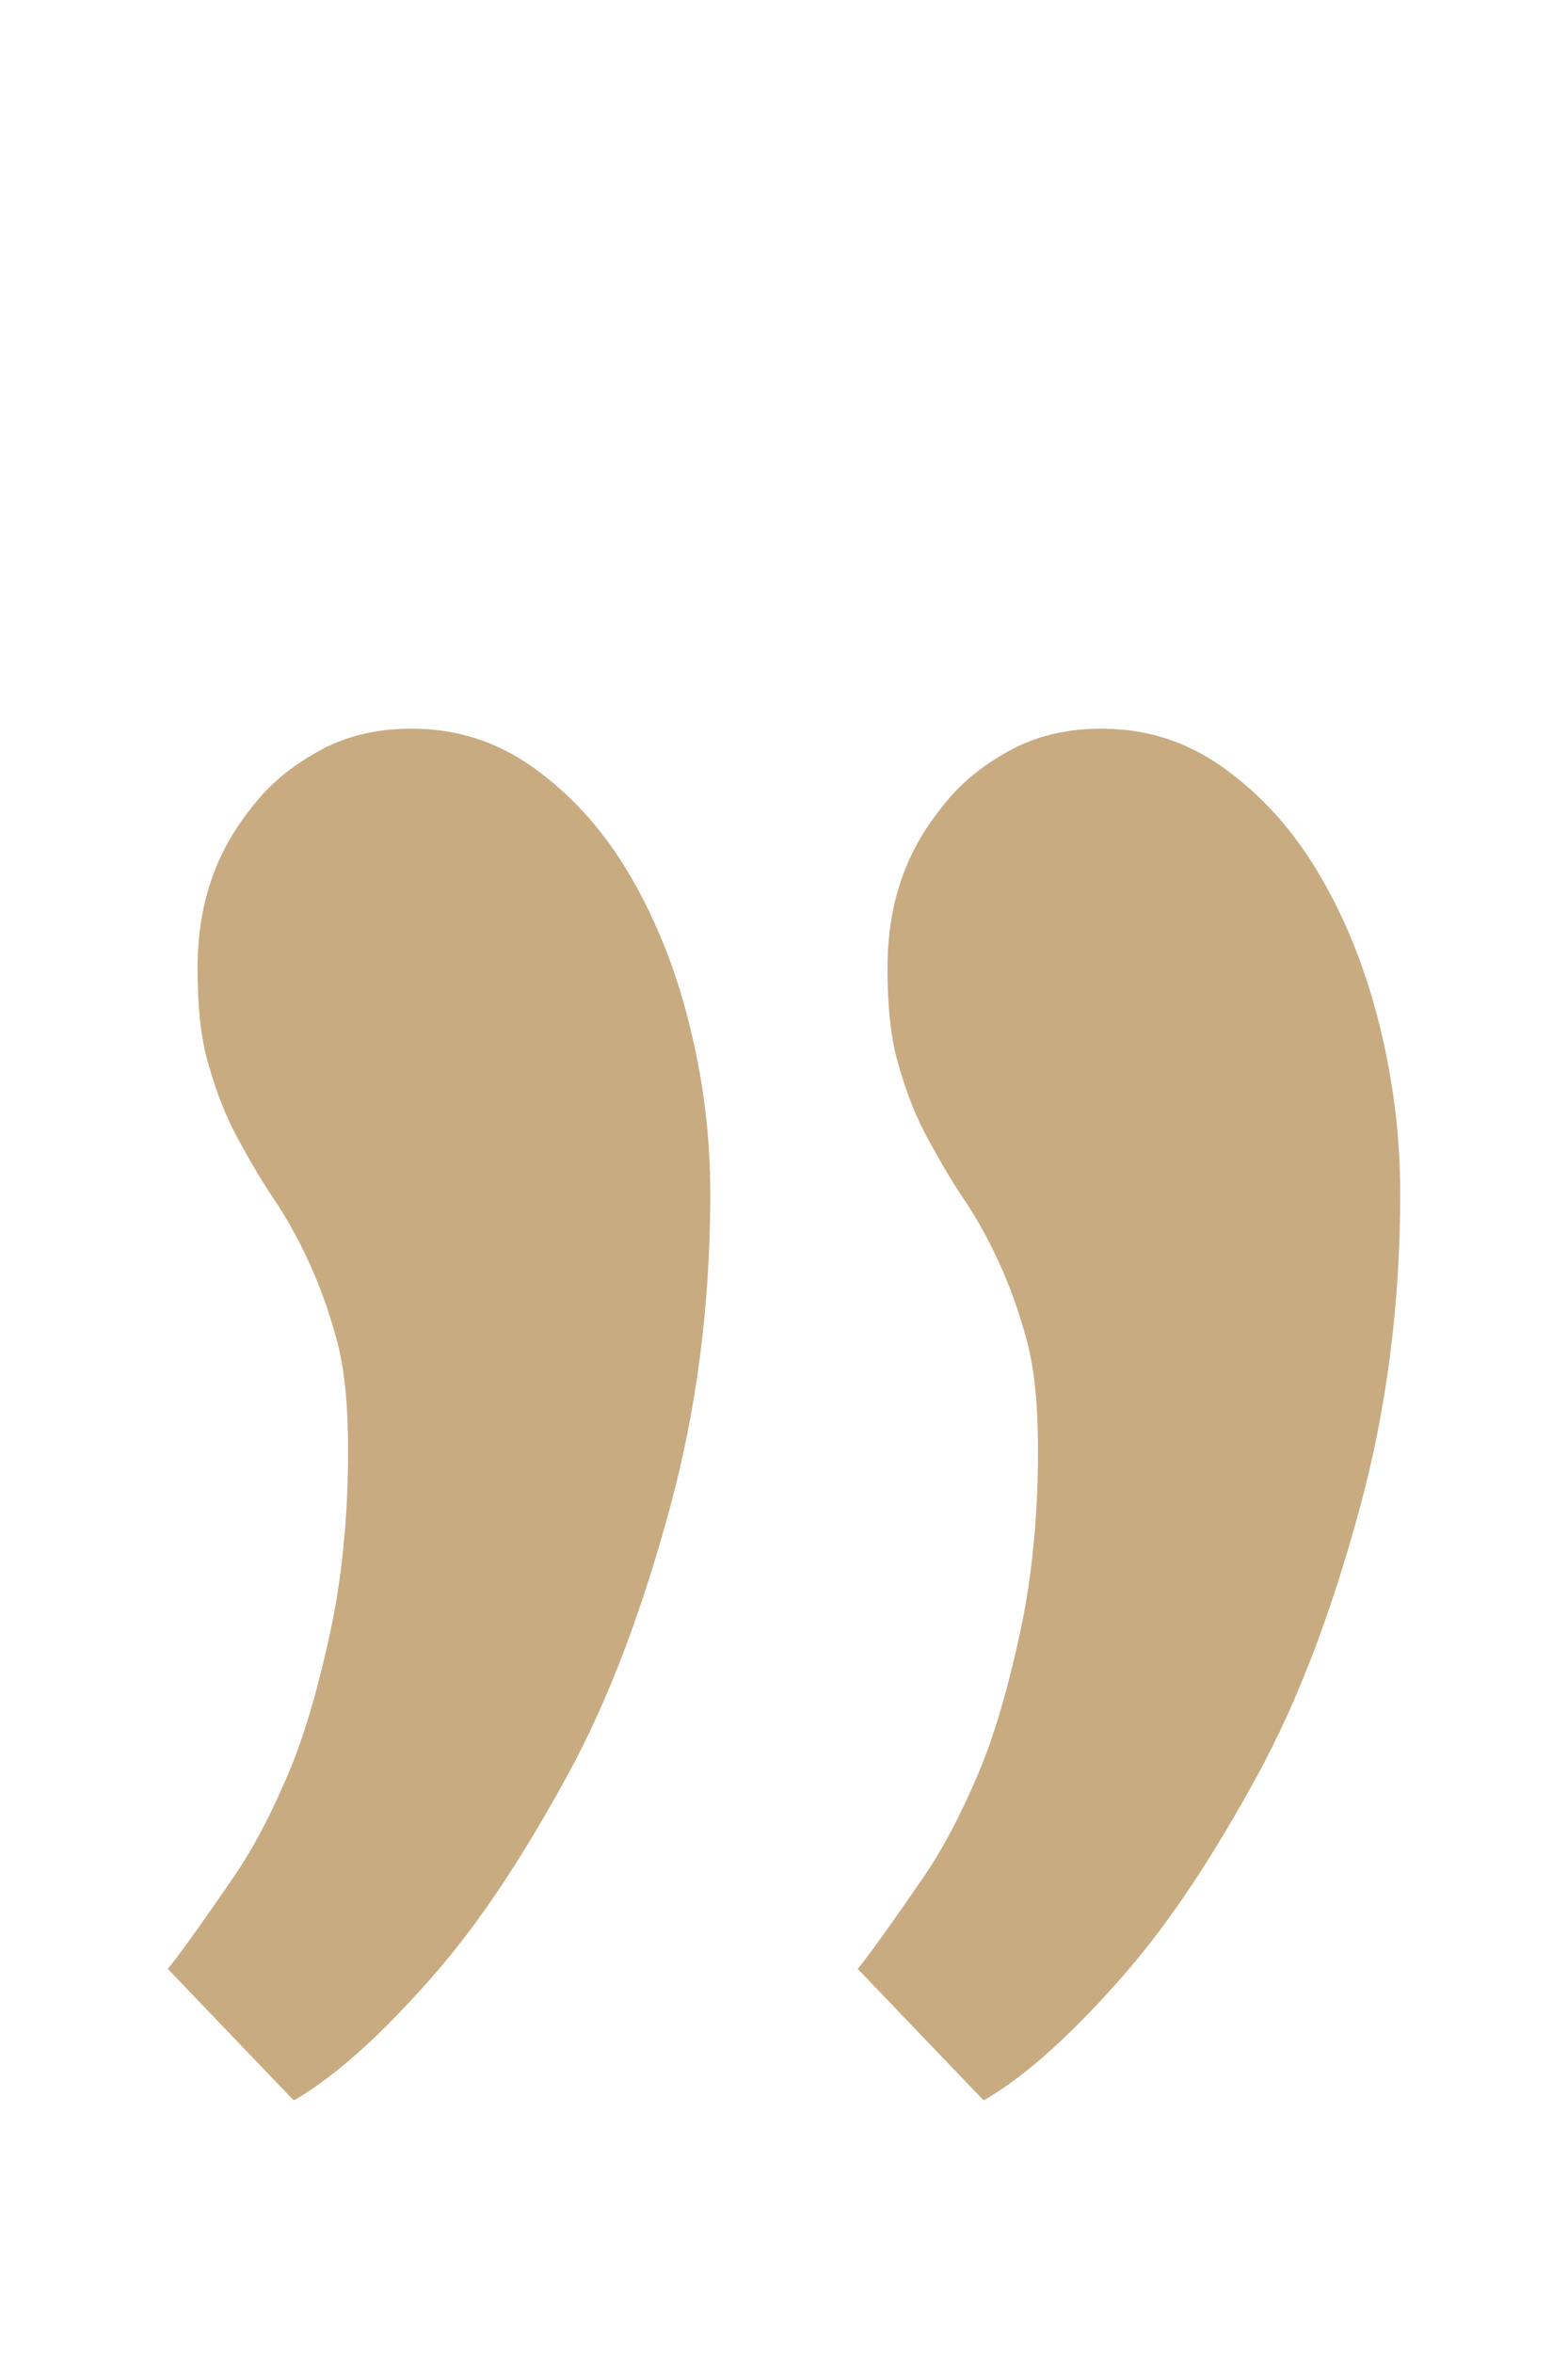
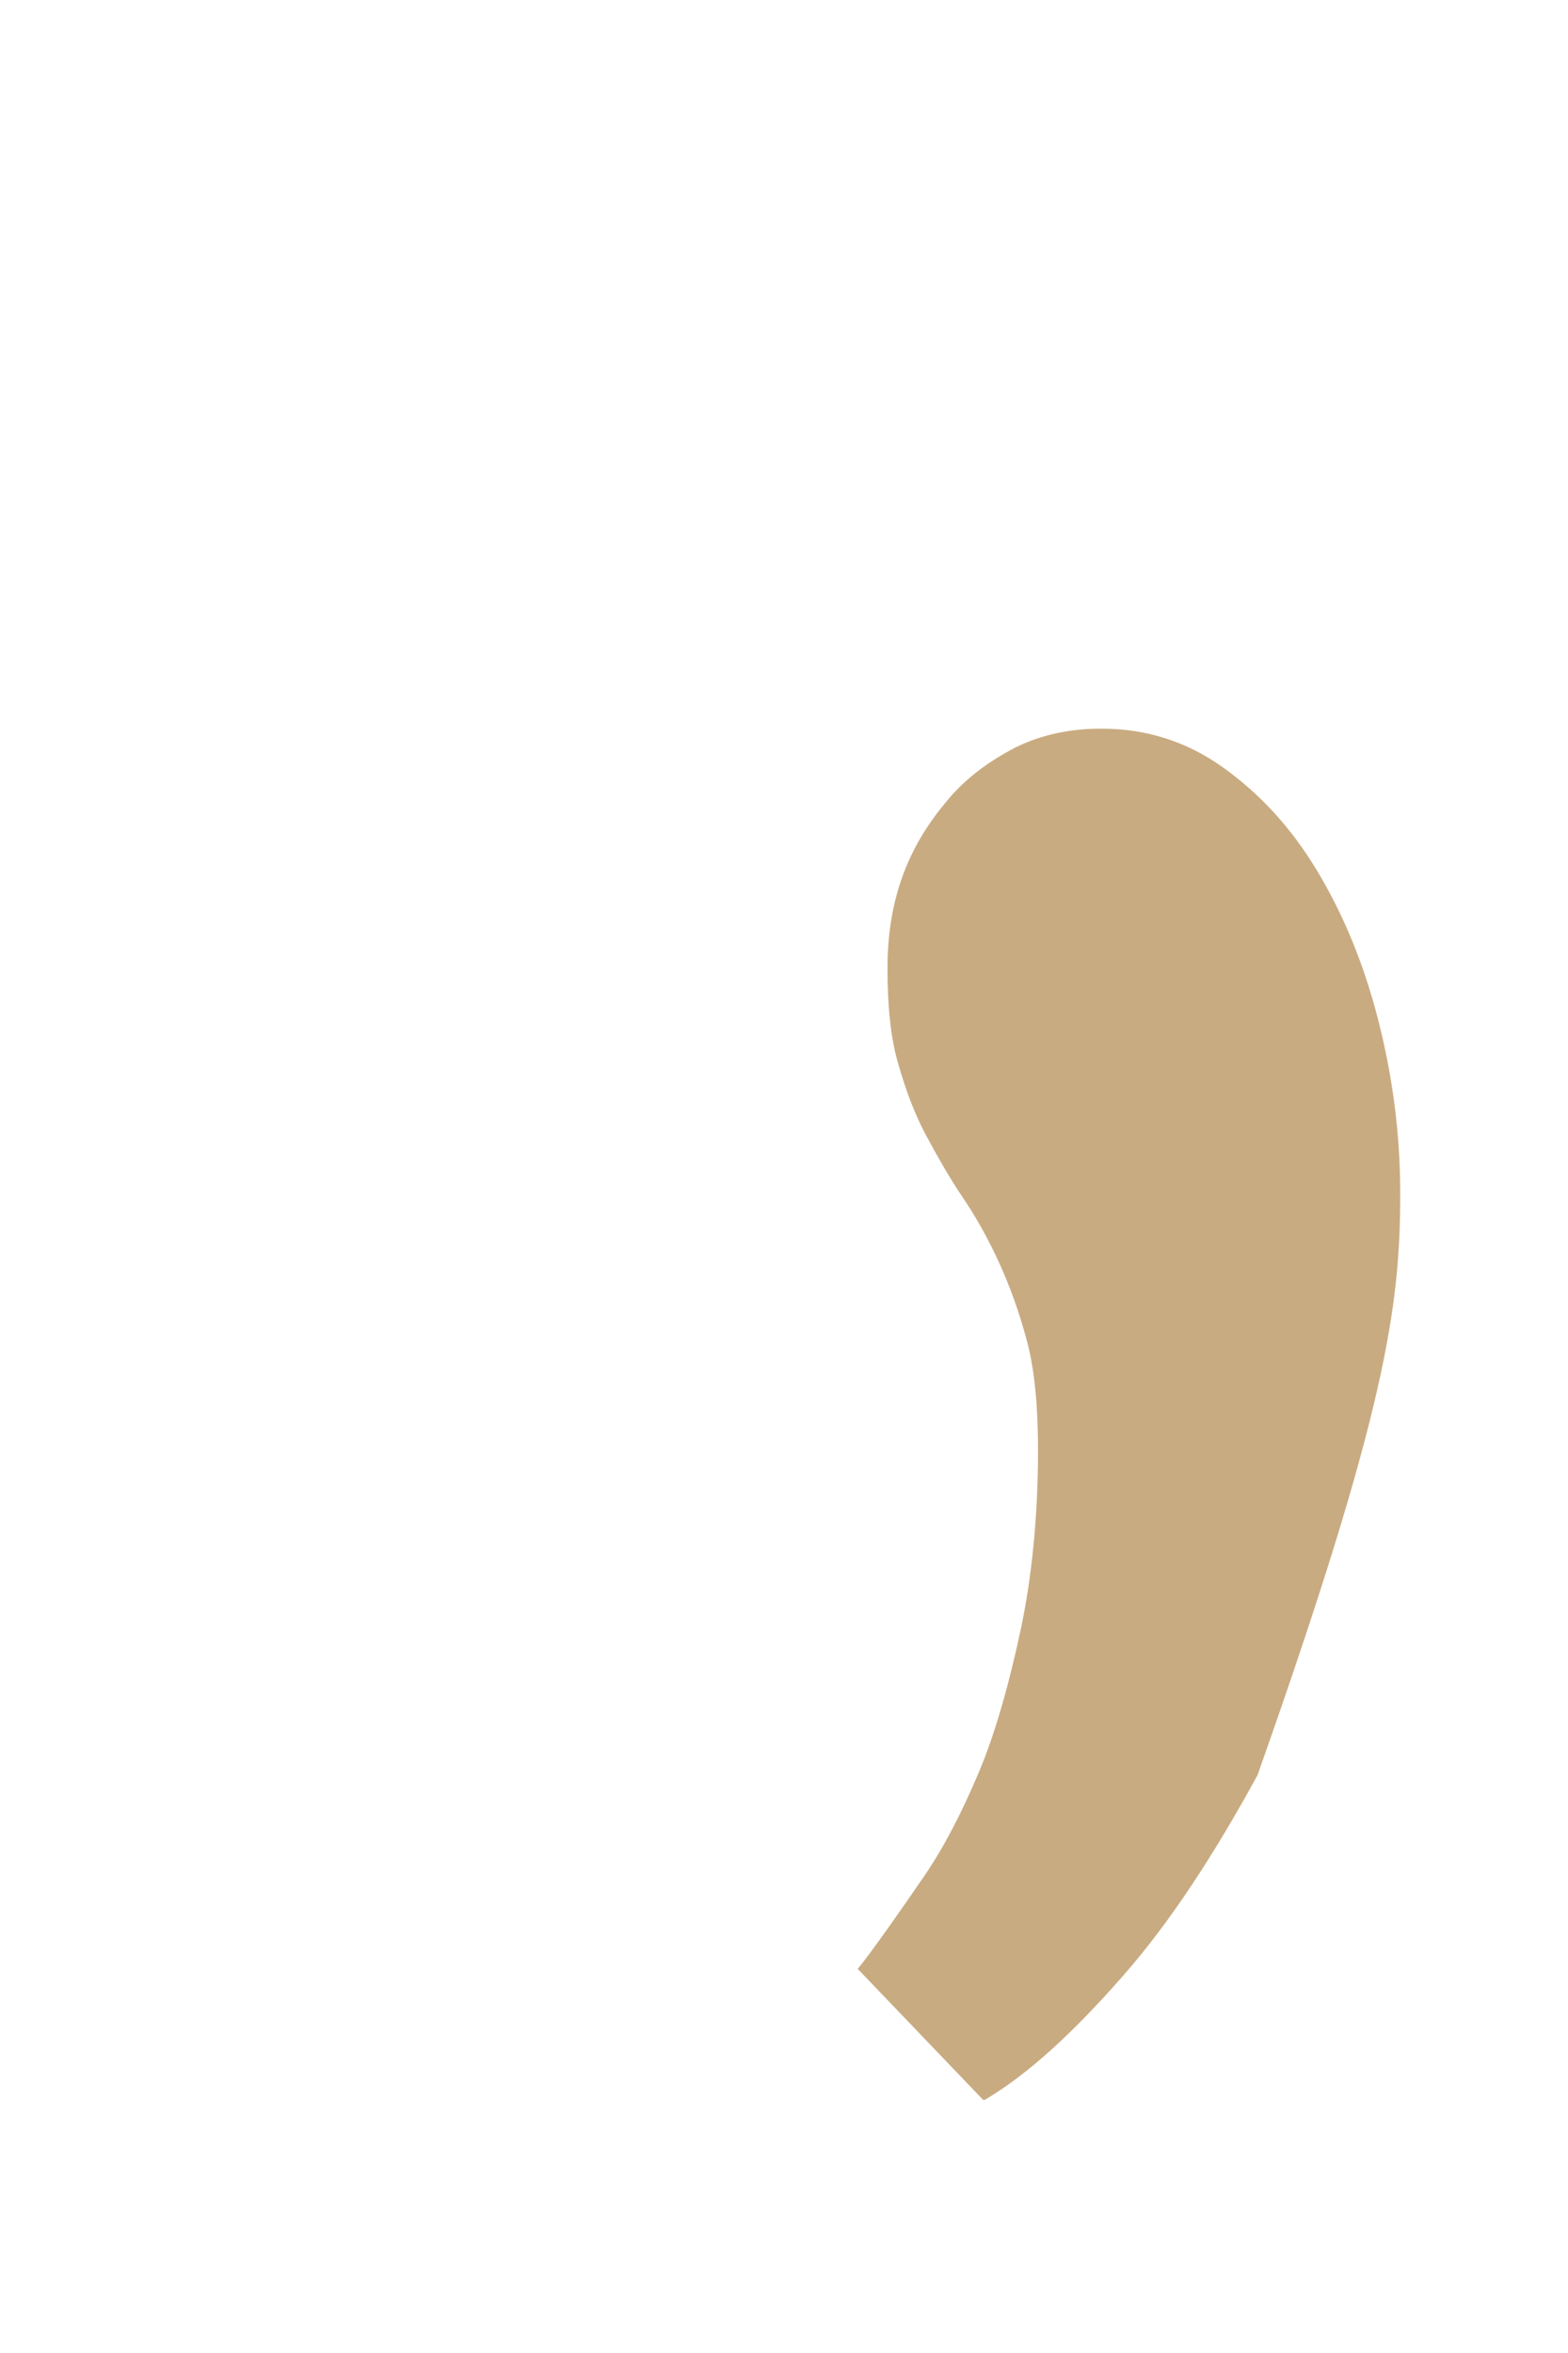
<svg xmlns="http://www.w3.org/2000/svg" width="34" height="51" viewBox="0 0 34 51" fill="none">
-   <path d="M21.216 38.434C20.842 39.314 20.468 40.034 20.06 40.634C19.652 41.234 18.87 42.354 18.598 42.674L21.318 45.514L21.352 45.514C22.304 44.954 23.29 44.034 24.344 42.834C25.398 41.634 26.35 40.154 27.268 38.474C28.186 36.794 28.9 34.834 29.478 32.714C30.056 30.594 30.362 28.314 30.362 25.874C30.362 24.554 30.192 23.314 29.886 22.114C29.58 20.914 29.138 19.834 28.56 18.874C27.982 17.914 27.302 17.194 26.52 16.634C25.738 16.074 24.854 15.794 23.902 15.794L23.868 15.794C23.222 15.794 22.61 15.914 22.032 16.194C21.488 16.474 20.978 16.834 20.57 17.314C20.162 17.794 19.822 18.314 19.584 18.954C19.346 19.594 19.244 20.274 19.244 20.994C19.244 21.794 19.312 22.514 19.482 23.074C19.652 23.674 19.856 24.194 20.094 24.634C20.332 25.074 20.604 25.554 20.876 25.954C21.148 26.354 21.42 26.834 21.658 27.354C21.896 27.874 22.1 28.434 22.27 29.074C22.44 29.714 22.508 30.514 22.508 31.434C22.508 32.874 22.372 34.194 22.134 35.314C21.896 36.434 21.59 37.554 21.216 38.434Z" fill="#C9AB81" />
-   <path d="M6.256 38.434C5.882 39.314 5.508 40.034 5.1 40.634C4.692 41.234 3.91 42.354 3.638 42.674L6.358 45.514L6.392 45.514C7.344 44.954 8.33 44.034 9.384 42.834C10.438 41.634 11.39 40.154 12.308 38.474C13.226 36.794 13.94 34.834 14.518 32.714C15.096 30.594 15.402 28.314 15.402 25.874C15.402 24.554 15.232 23.314 14.926 22.114C14.62 20.914 14.178 19.834 13.6 18.874C13.022 17.914 12.342 17.194 11.56 16.634C10.778 16.074 9.894 15.794 8.942 15.794L8.908 15.794C8.262 15.794 7.65 15.914 7.072 16.194C6.528 16.474 6.018 16.834 5.61 17.314C5.202 17.794 4.862 18.314 4.624 18.954C4.386 19.594 4.284 20.274 4.284 20.994C4.284 21.794 4.352 22.514 4.522 23.074C4.692 23.674 4.896 24.194 5.134 24.634C5.372 25.074 5.644 25.554 5.916 25.954C6.188 26.354 6.46 26.834 6.698 27.354C6.936 27.874 7.14 28.434 7.31 29.074C7.48 29.714 7.548 30.514 7.548 31.434C7.548 32.874 7.412 34.194 7.174 35.314C6.936 36.434 6.63 37.554 6.256 38.434Z" fill="#C9AB81" />
+   <path d="M21.216 38.434C20.842 39.314 20.468 40.034 20.06 40.634C19.652 41.234 18.87 42.354 18.598 42.674L21.318 45.514L21.352 45.514C22.304 44.954 23.29 44.034 24.344 42.834C25.398 41.634 26.35 40.154 27.268 38.474C30.056 30.594 30.362 28.314 30.362 25.874C30.362 24.554 30.192 23.314 29.886 22.114C29.58 20.914 29.138 19.834 28.56 18.874C27.982 17.914 27.302 17.194 26.52 16.634C25.738 16.074 24.854 15.794 23.902 15.794L23.868 15.794C23.222 15.794 22.61 15.914 22.032 16.194C21.488 16.474 20.978 16.834 20.57 17.314C20.162 17.794 19.822 18.314 19.584 18.954C19.346 19.594 19.244 20.274 19.244 20.994C19.244 21.794 19.312 22.514 19.482 23.074C19.652 23.674 19.856 24.194 20.094 24.634C20.332 25.074 20.604 25.554 20.876 25.954C21.148 26.354 21.42 26.834 21.658 27.354C21.896 27.874 22.1 28.434 22.27 29.074C22.44 29.714 22.508 30.514 22.508 31.434C22.508 32.874 22.372 34.194 22.134 35.314C21.896 36.434 21.59 37.554 21.216 38.434Z" fill="#C9AB81" />
</svg>